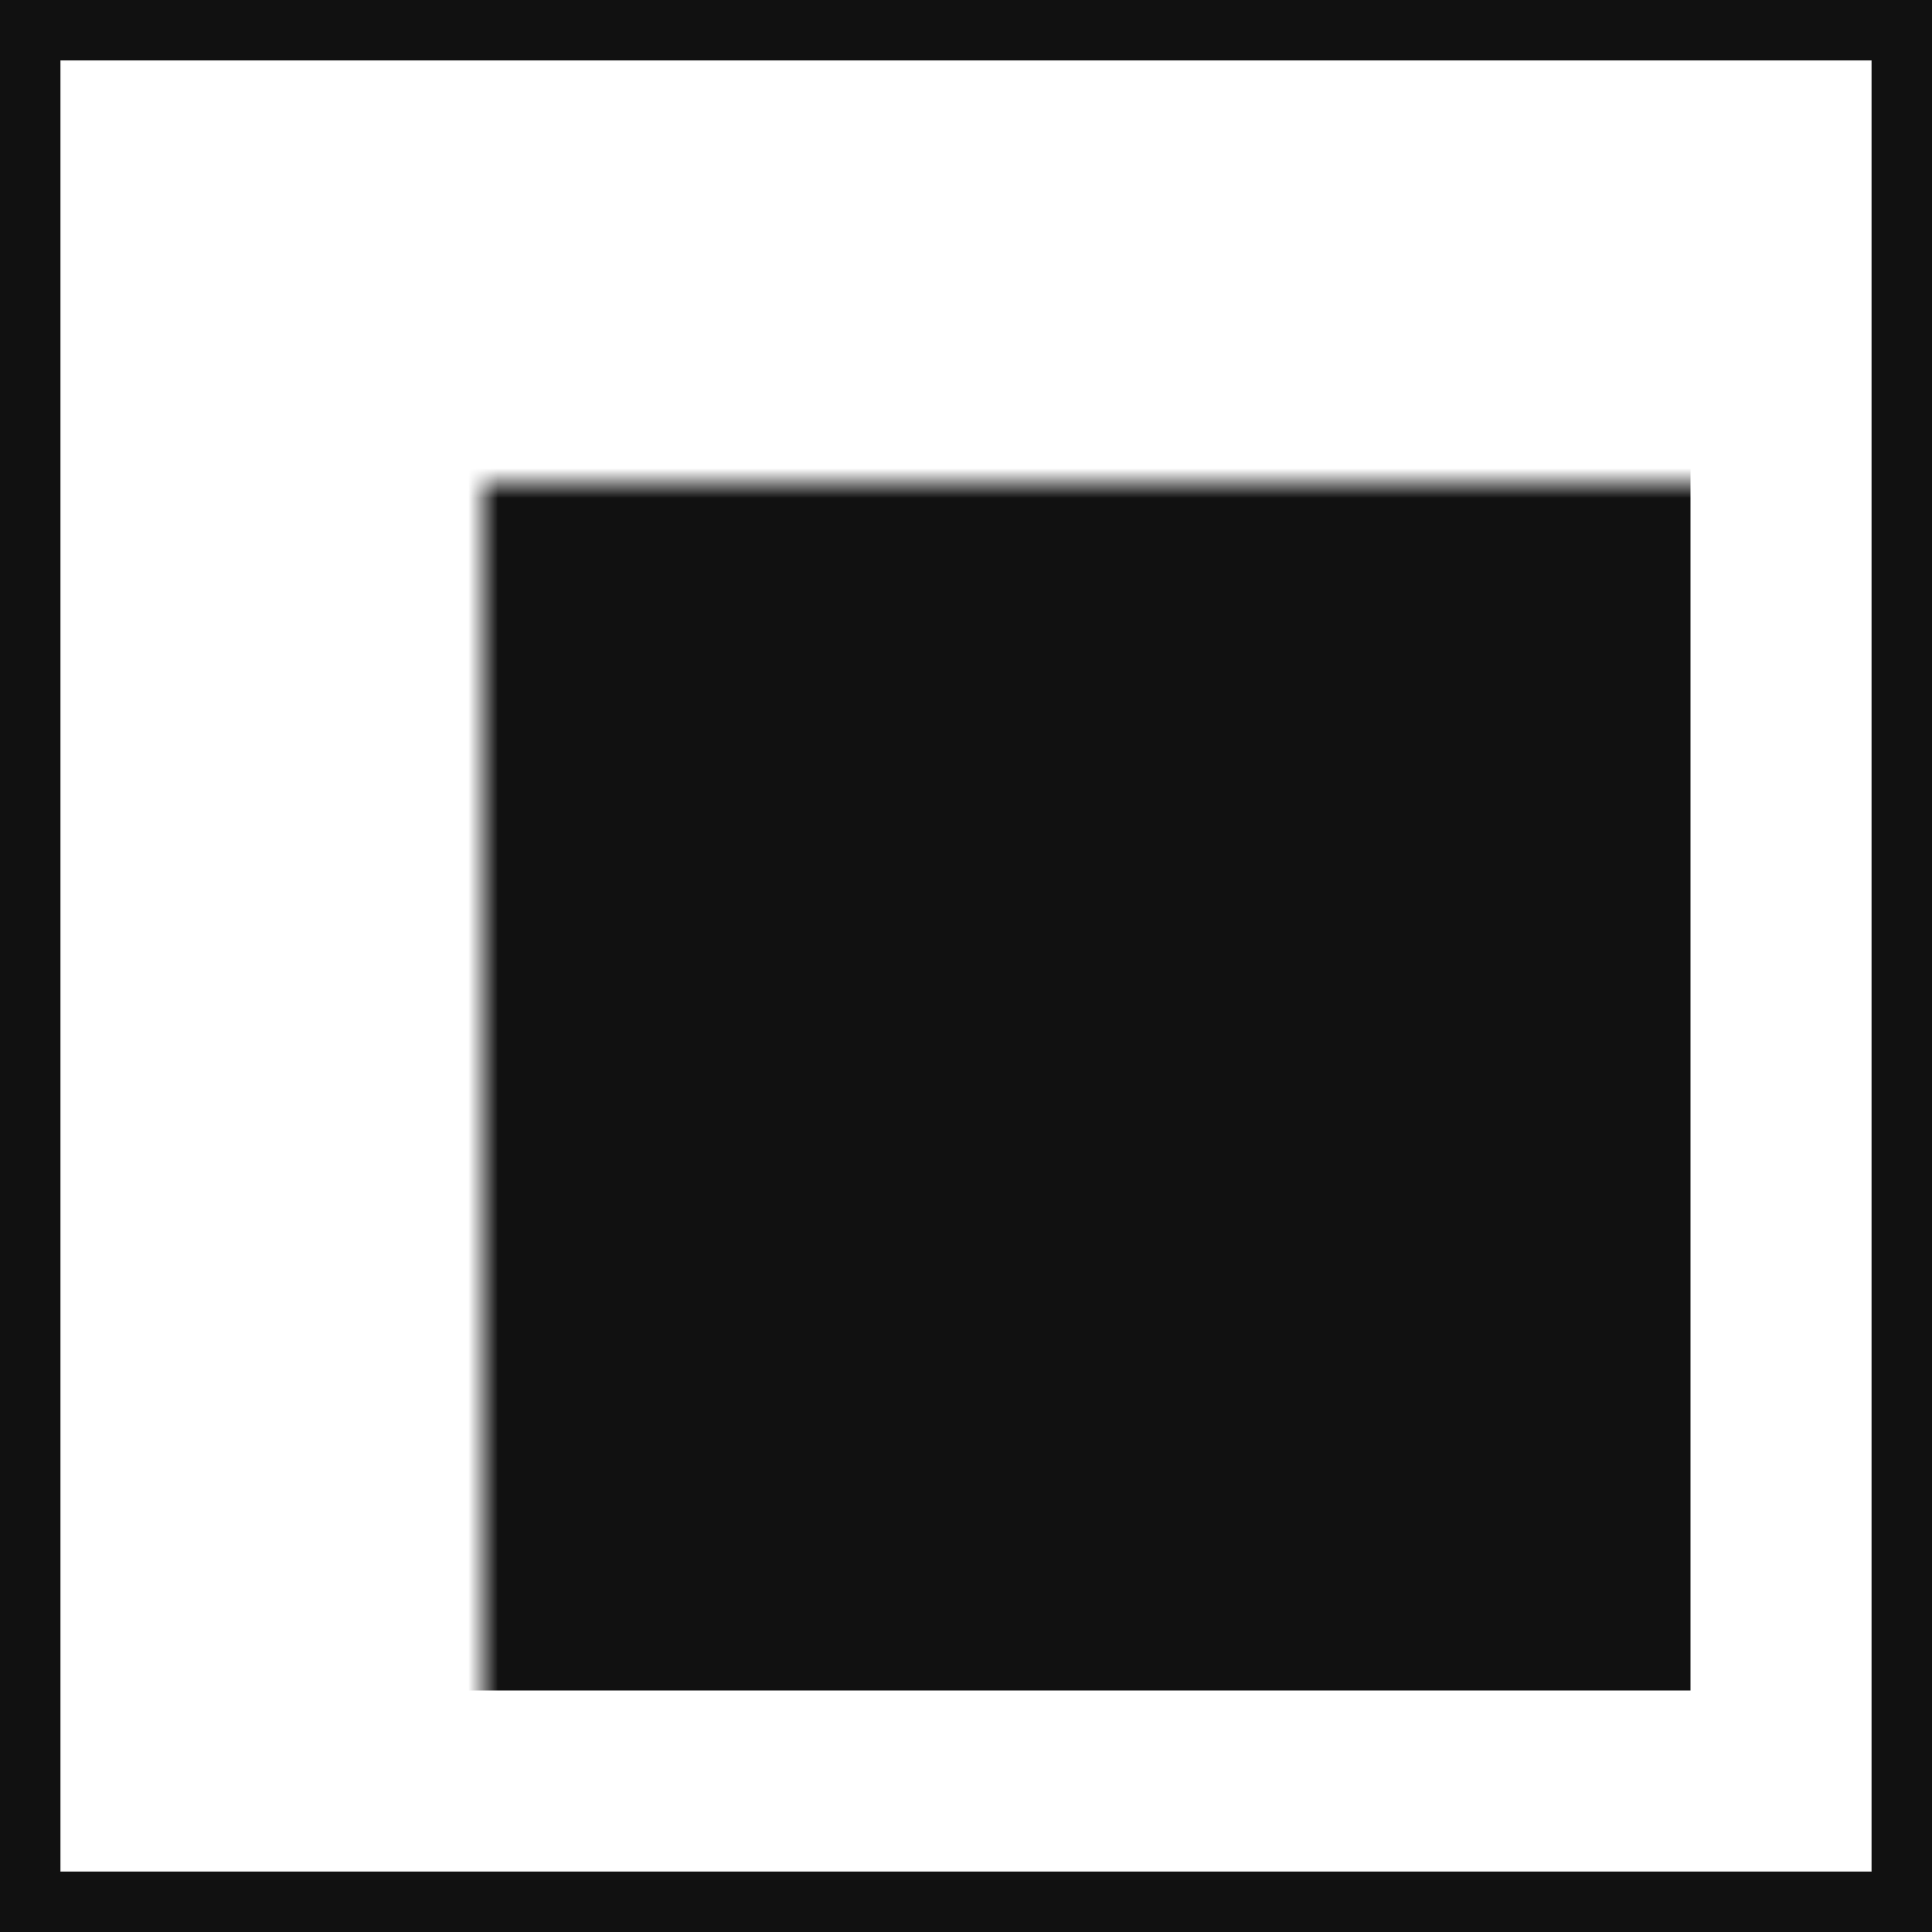
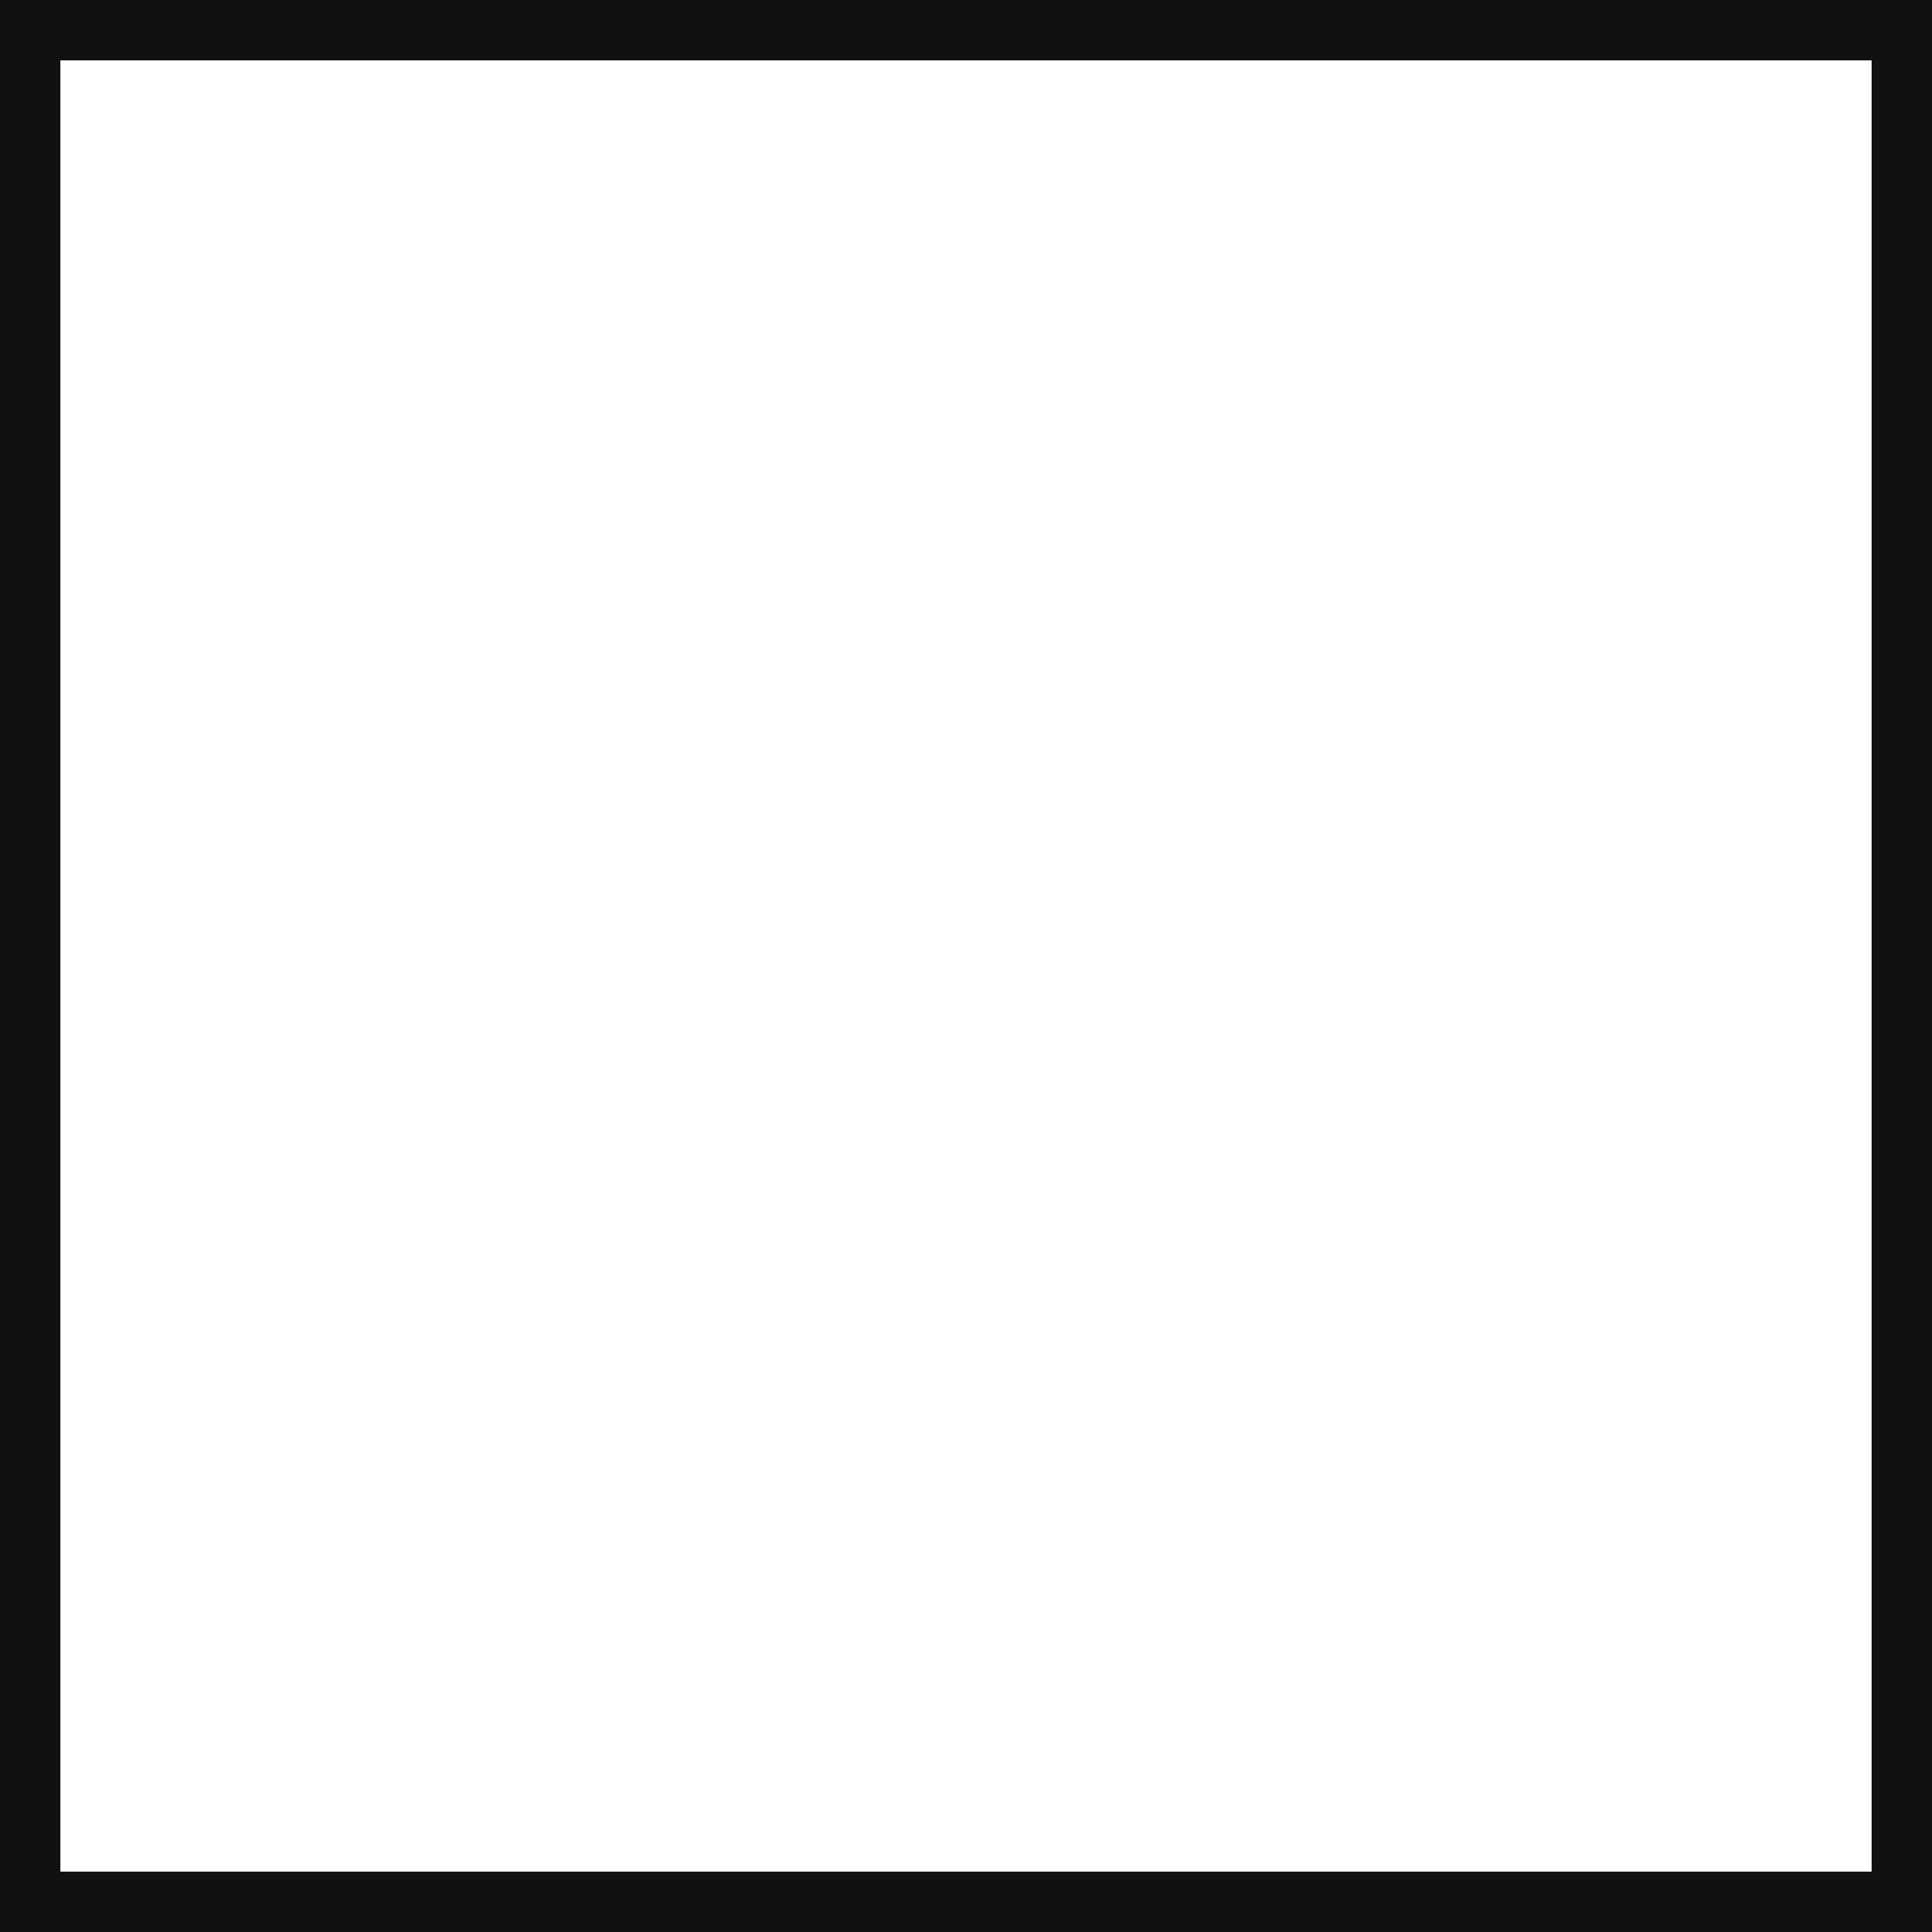
<svg xmlns="http://www.w3.org/2000/svg" viewBox="0 0 64 64">
  <style>
    :root {
      --icon-color: #111;
    }
    @media (prefers-color-scheme: dark) {
      :root {
        --icon-color: #e8eaed;
      }
    }
  </style>
  <mask id="arrow-cutout">
    <rect x="8" y="8" width="48" height="48" fill="white" />
-     <line x1="18" y1="46" x2="44" y2="20" stroke="black" stroke-width="4" stroke-linecap="round" />
-     <line x1="44" y1="20" x2="36" y2="20" stroke="black" stroke-width="4" stroke-linecap="round" />
    <line x1="44" y1="20" x2="44" y2="28" stroke="black" stroke-width="4" stroke-linecap="round" />
  </mask>
  <rect x="0" y="0" width="64" height="64" stroke="#111" stroke-width="4" fill="none" />
-   <rect x="8" y="8" width="48" height="48" fill="#111" mask="url(#arrow-cutout)" />
</svg>